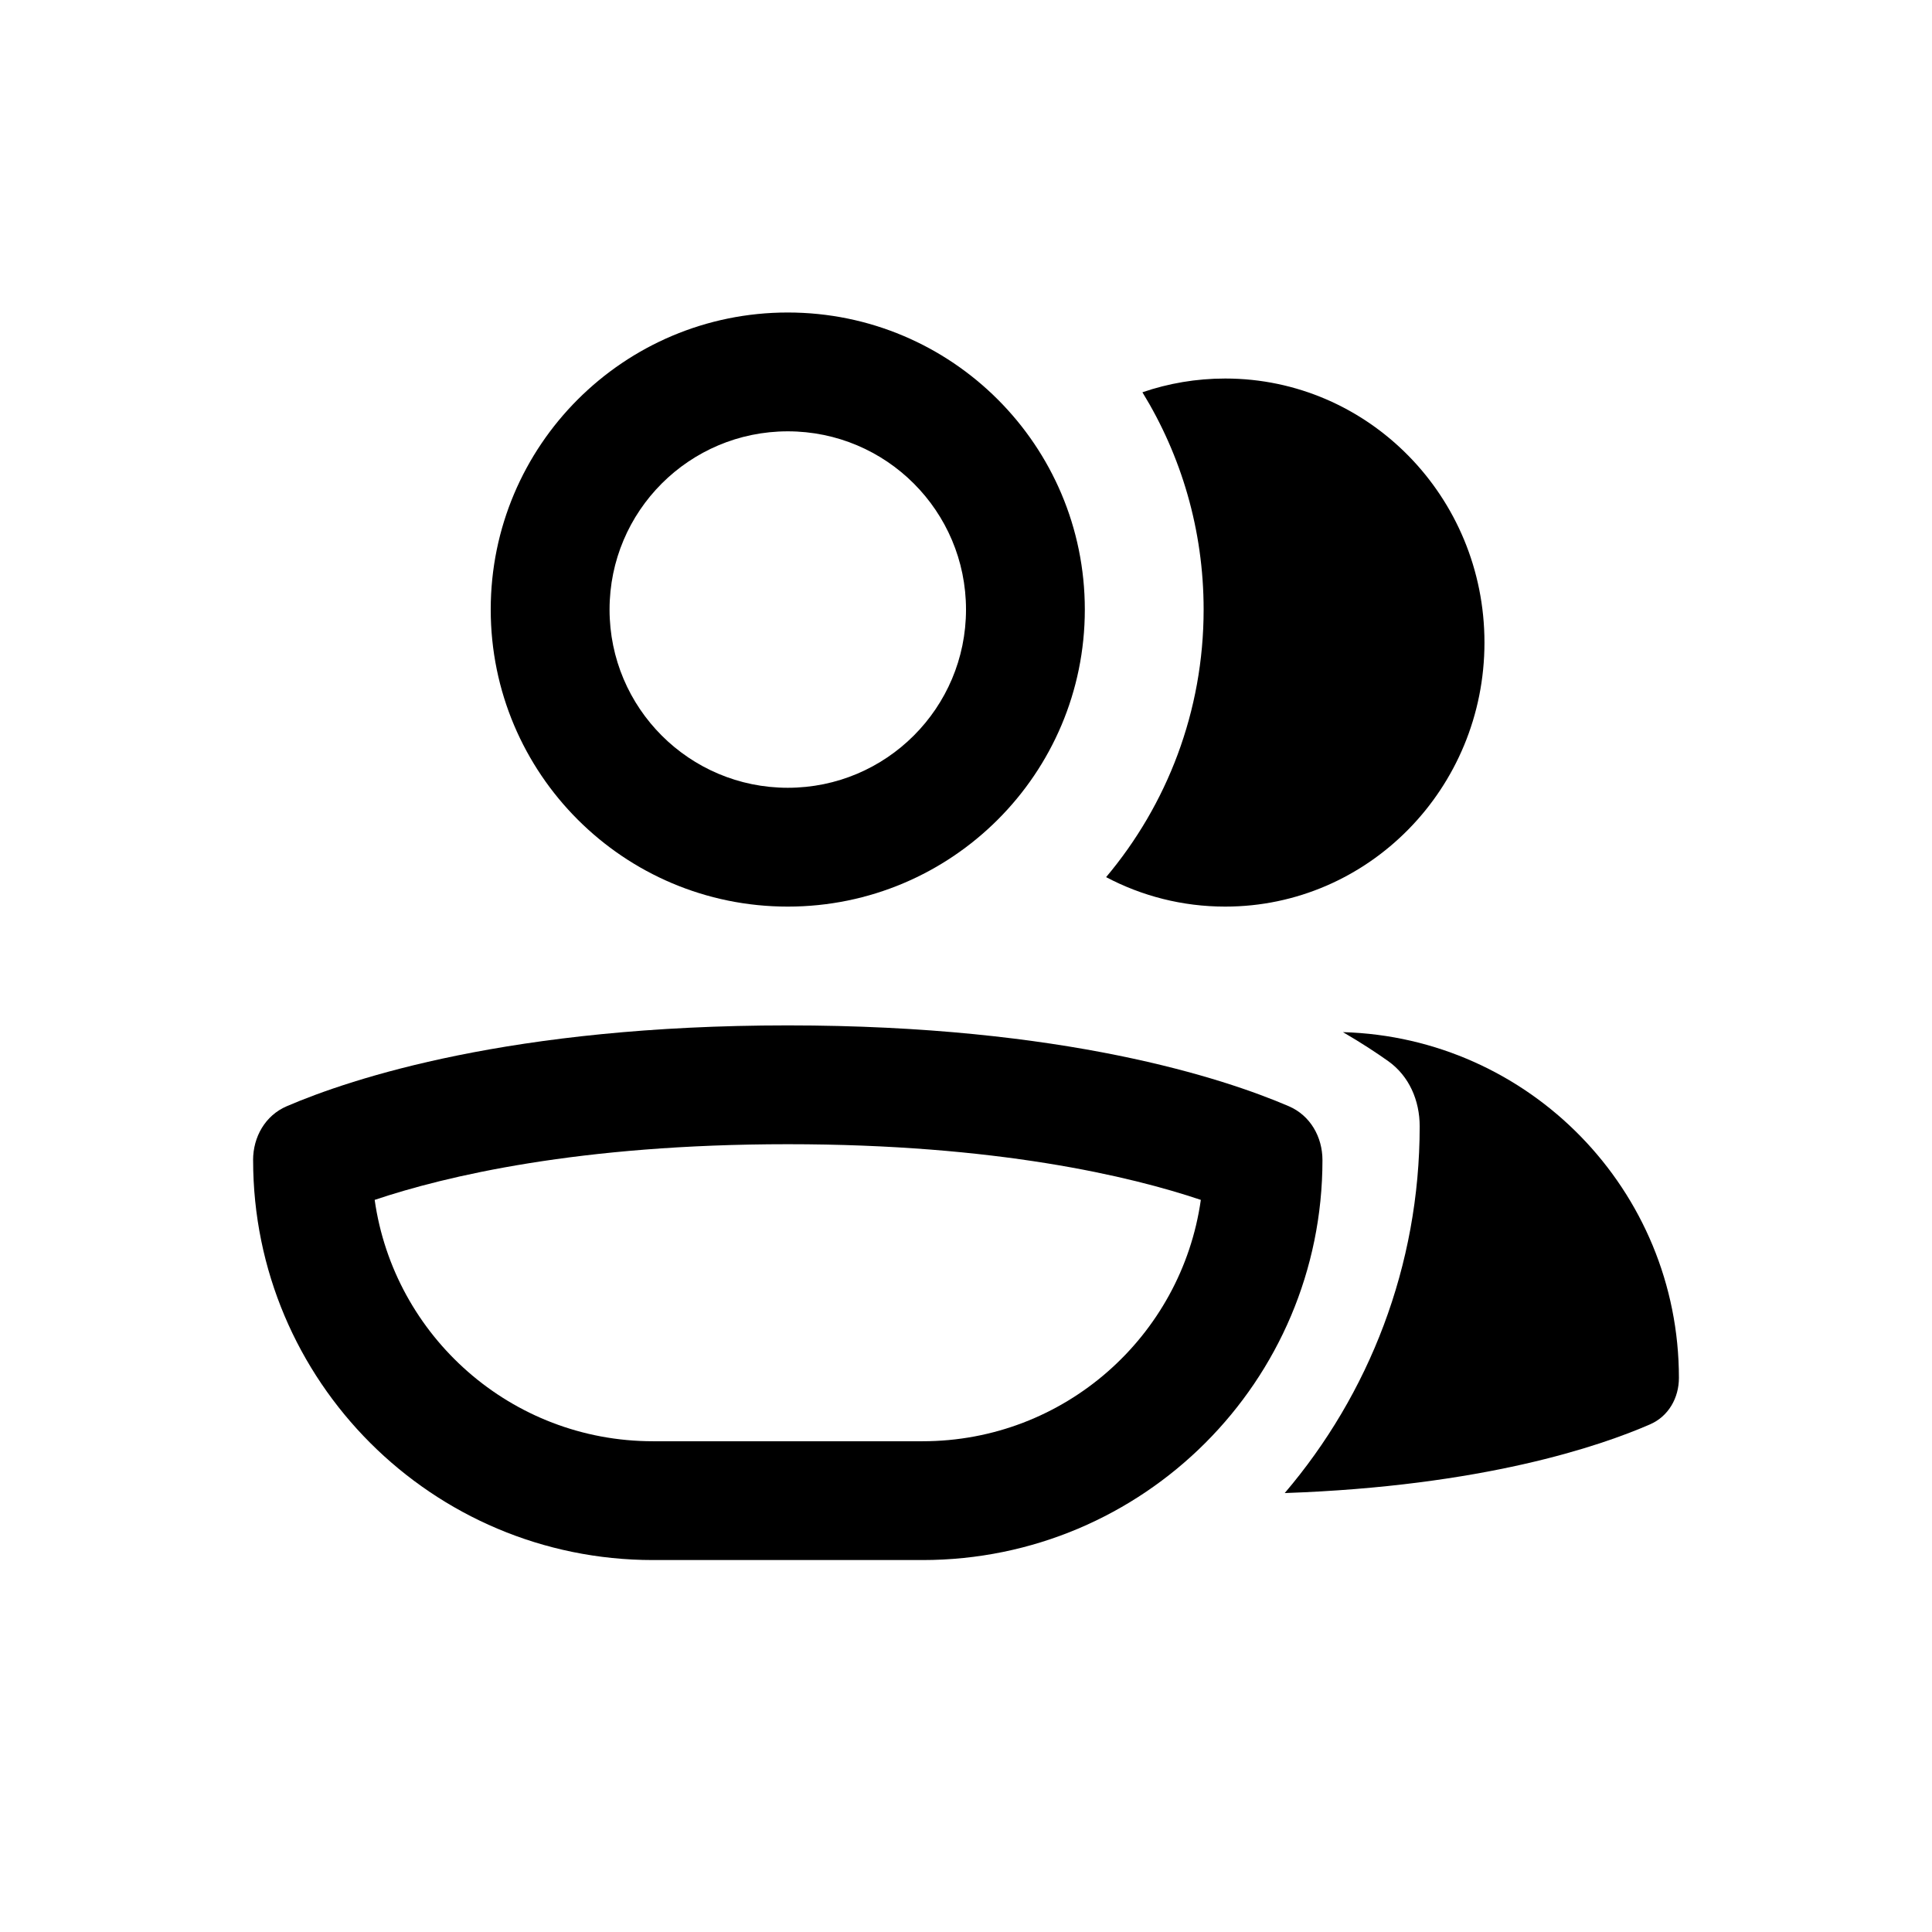
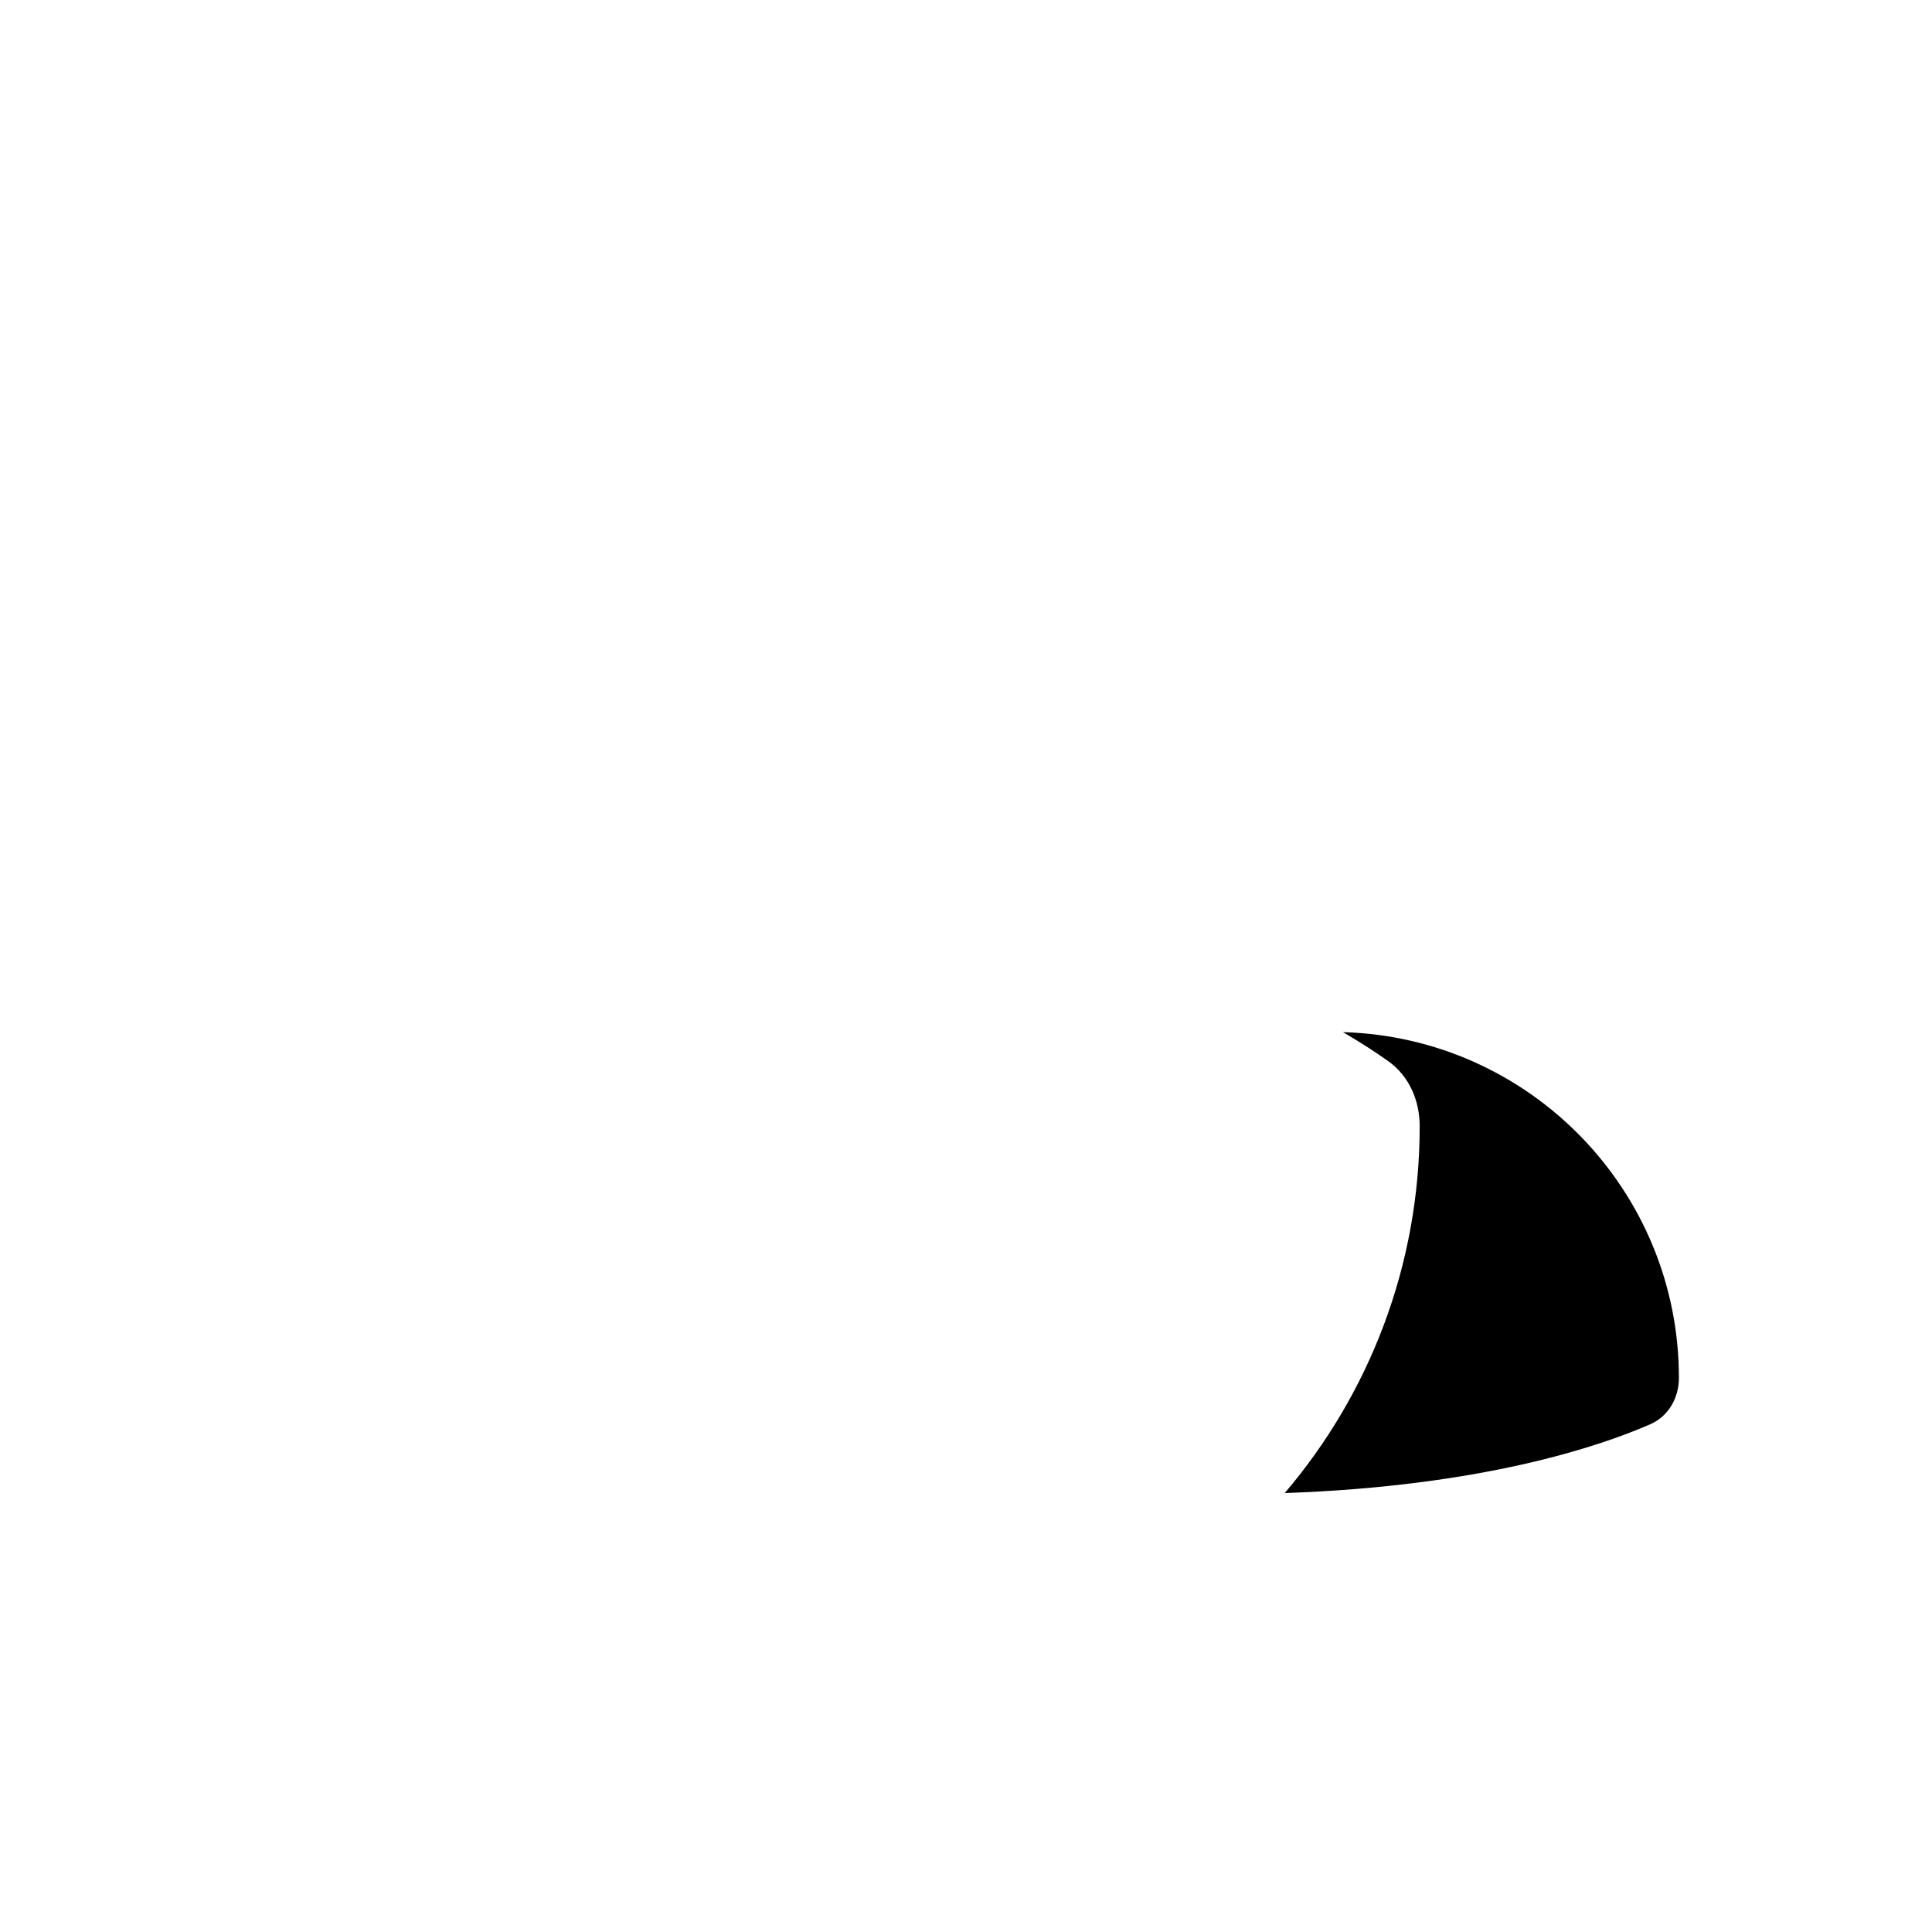
<svg xmlns="http://www.w3.org/2000/svg" fill="#000000" width="800px" height="800px" version="1.1" viewBox="144 144 512 512">
  <g>
-     <path d="m431.49 305.54c0 43.477-35.246 78.719-78.723 78.719s-78.719-35.242-78.719-78.719c0-43.477 35.242-78.723 78.719-78.723s78.723 35.246 78.723 78.723zm-31.488 0c0 26.086-21.148 47.23-47.234 47.23s-47.23-21.145-47.23-47.23c0-26.086 21.145-47.234 47.23-47.234s47.234 21.148 47.234 47.234z" fill-rule="evenodd" />
-     <path d="m211.07 451.45c0-6.176 3.238-11.848 8.914-14.285 17.094-7.344 59.445-21.426 132.78-21.426s115.69 14.082 132.79 21.426c5.672 2.438 8.91 8.109 8.91 14.285 0 58.535-47.449 105.98-105.98 105.98h-71.426c-58.535 0-105.98-47.449-105.98-105.98zm105.98 74.496c-37.57 0-68.641-27.809-73.758-63.965 18.656-6.266 54.121-14.754 109.47-14.754 55.352 0 90.812 8.488 109.47 14.754-5.113 36.156-36.188 63.965-73.754 63.965z" fill-rule="evenodd" />
-     <path d="m437.13 376.45c16.125-19.164 25.844-43.902 25.844-70.91 0-21.105-5.934-40.824-16.223-57.582 6.891-2.363 14.273-3.644 21.945-3.644 37.941 0 68.703 31.328 68.703 69.973s-30.762 69.973-68.703 69.973c-11.379 0-22.113-2.816-31.566-7.809z" />
    <path d="m581.32 521.45c-13.258 5.789-44.316 16.406-96.855 18.227 22.301-26.176 35.766-60.117 35.766-97.199 0-6.82-2.781-13.316-8.34-17.266-3.102-2.203-7.09-4.832-11.992-7.684 49.406 1.391 89.031 41.883 89.031 91.629 0 5.297-2.754 10.168-7.609 12.293z" />
  </g>
</svg>